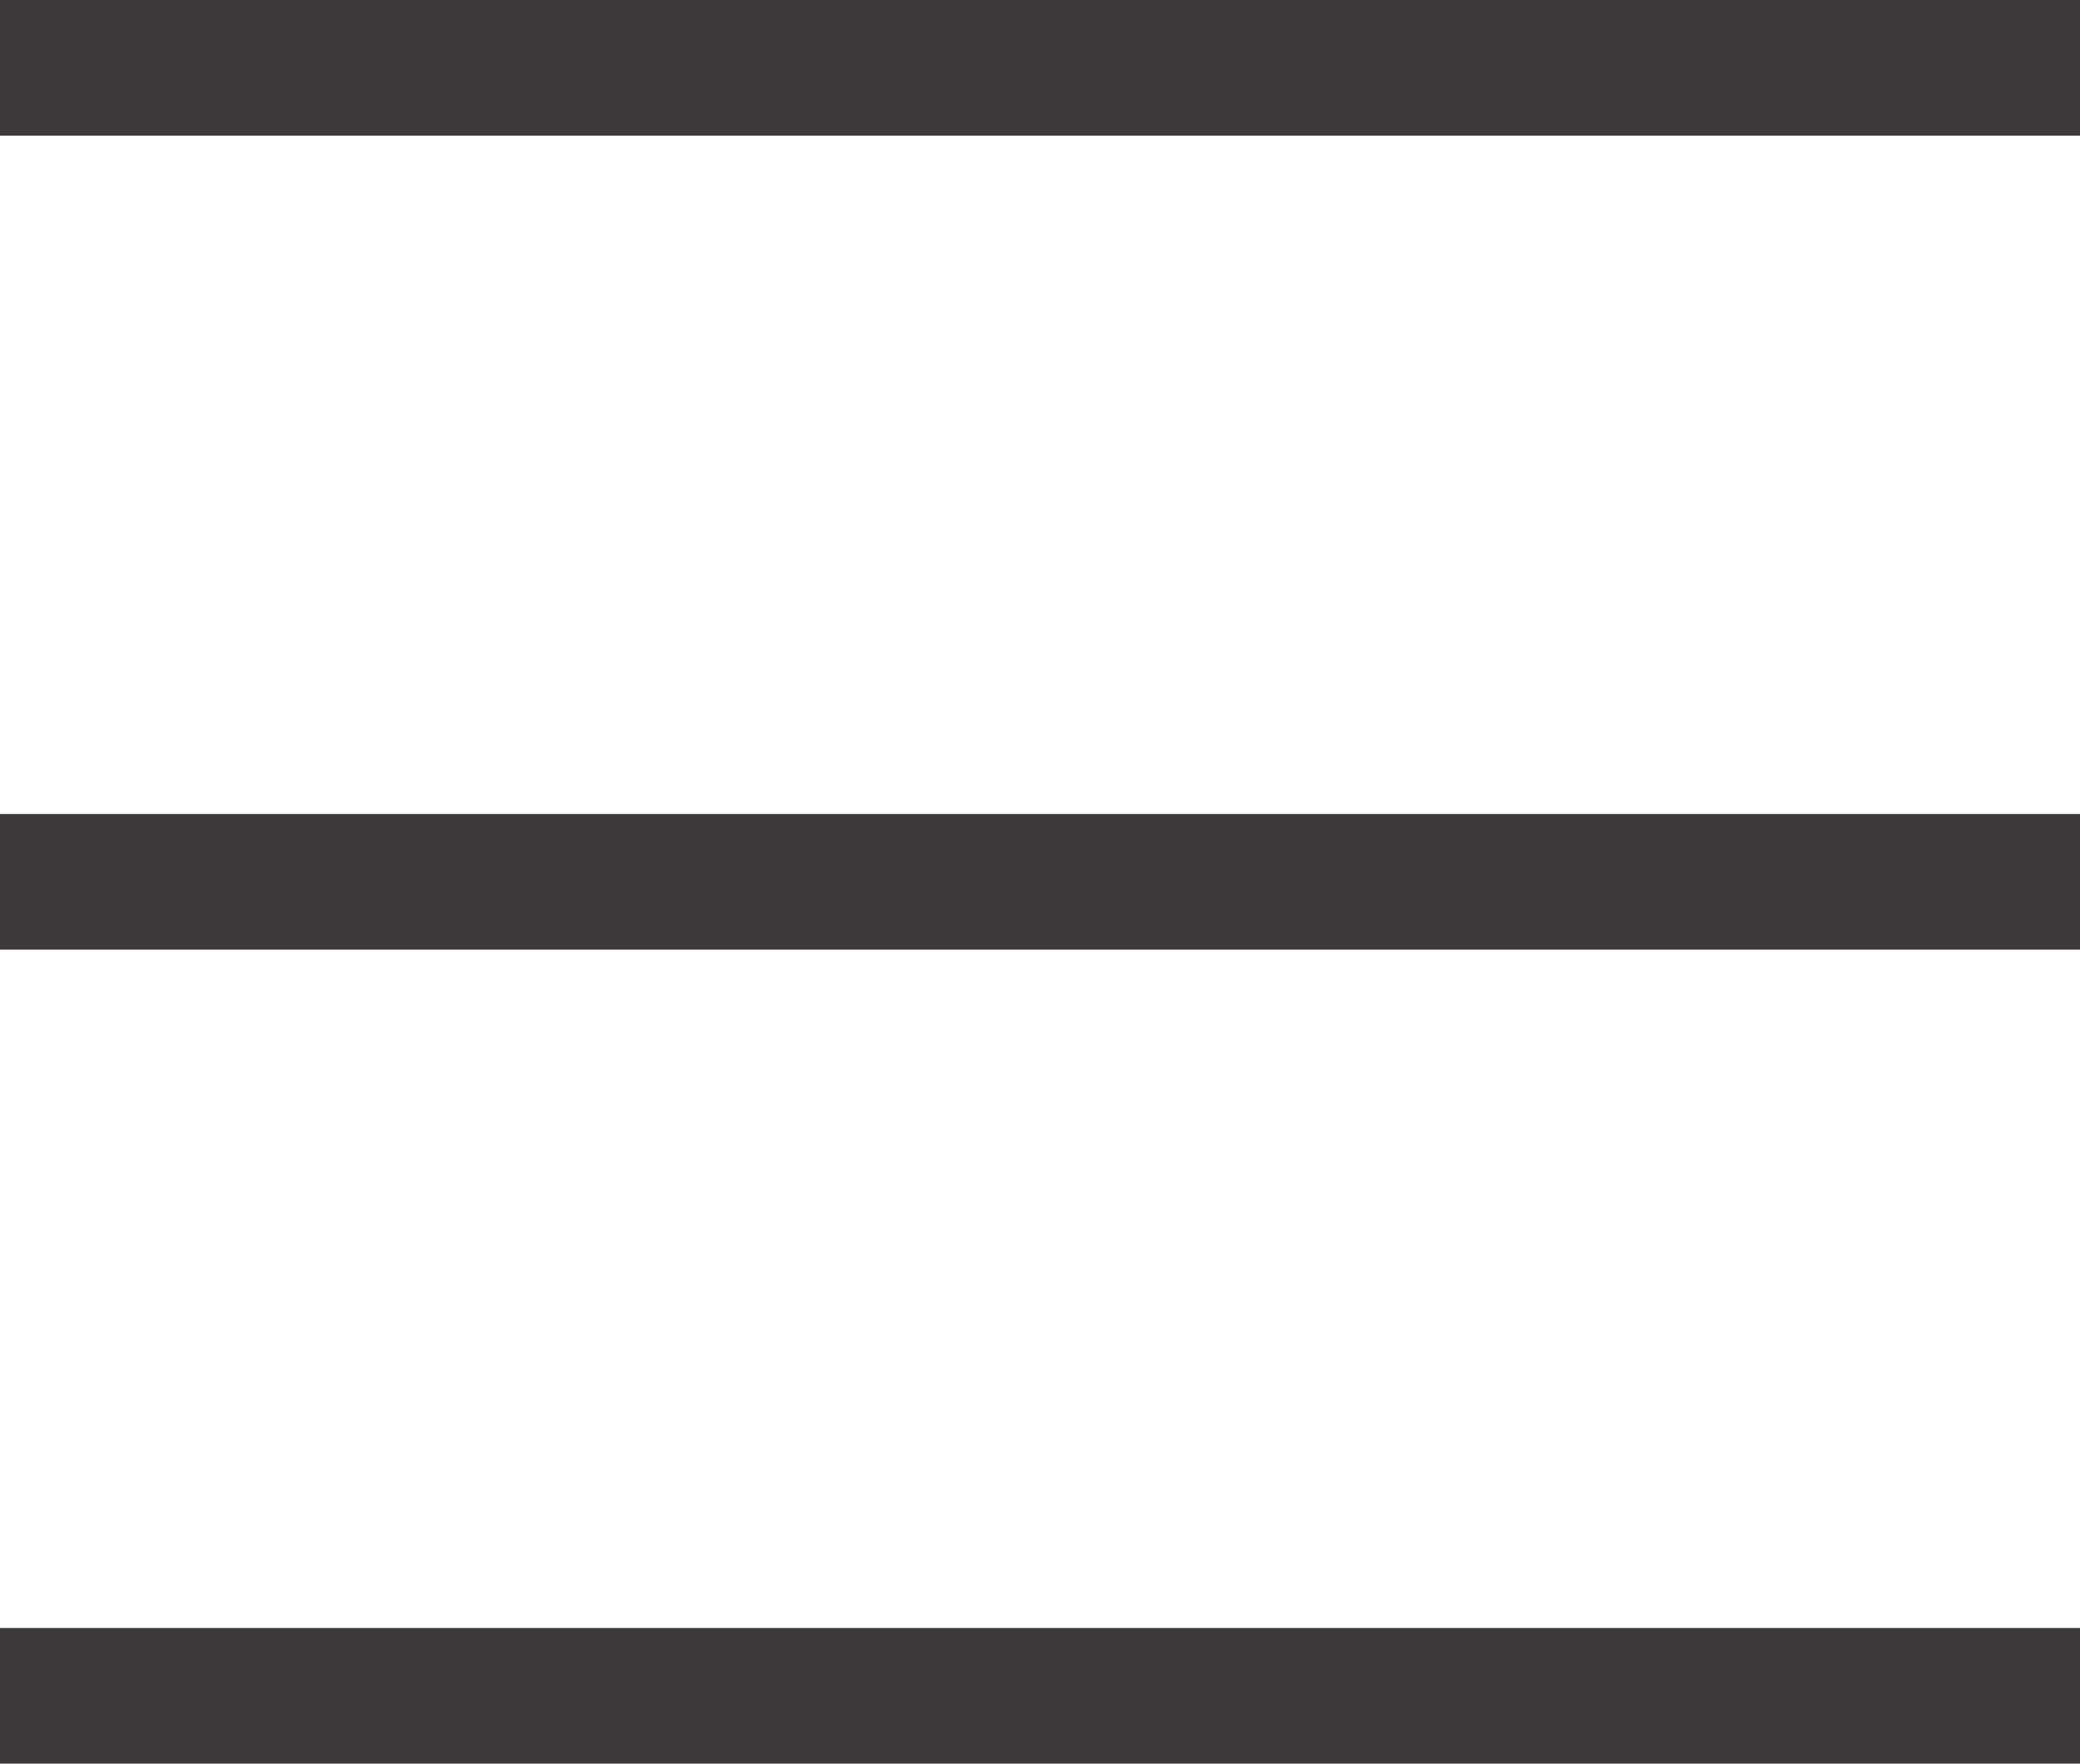
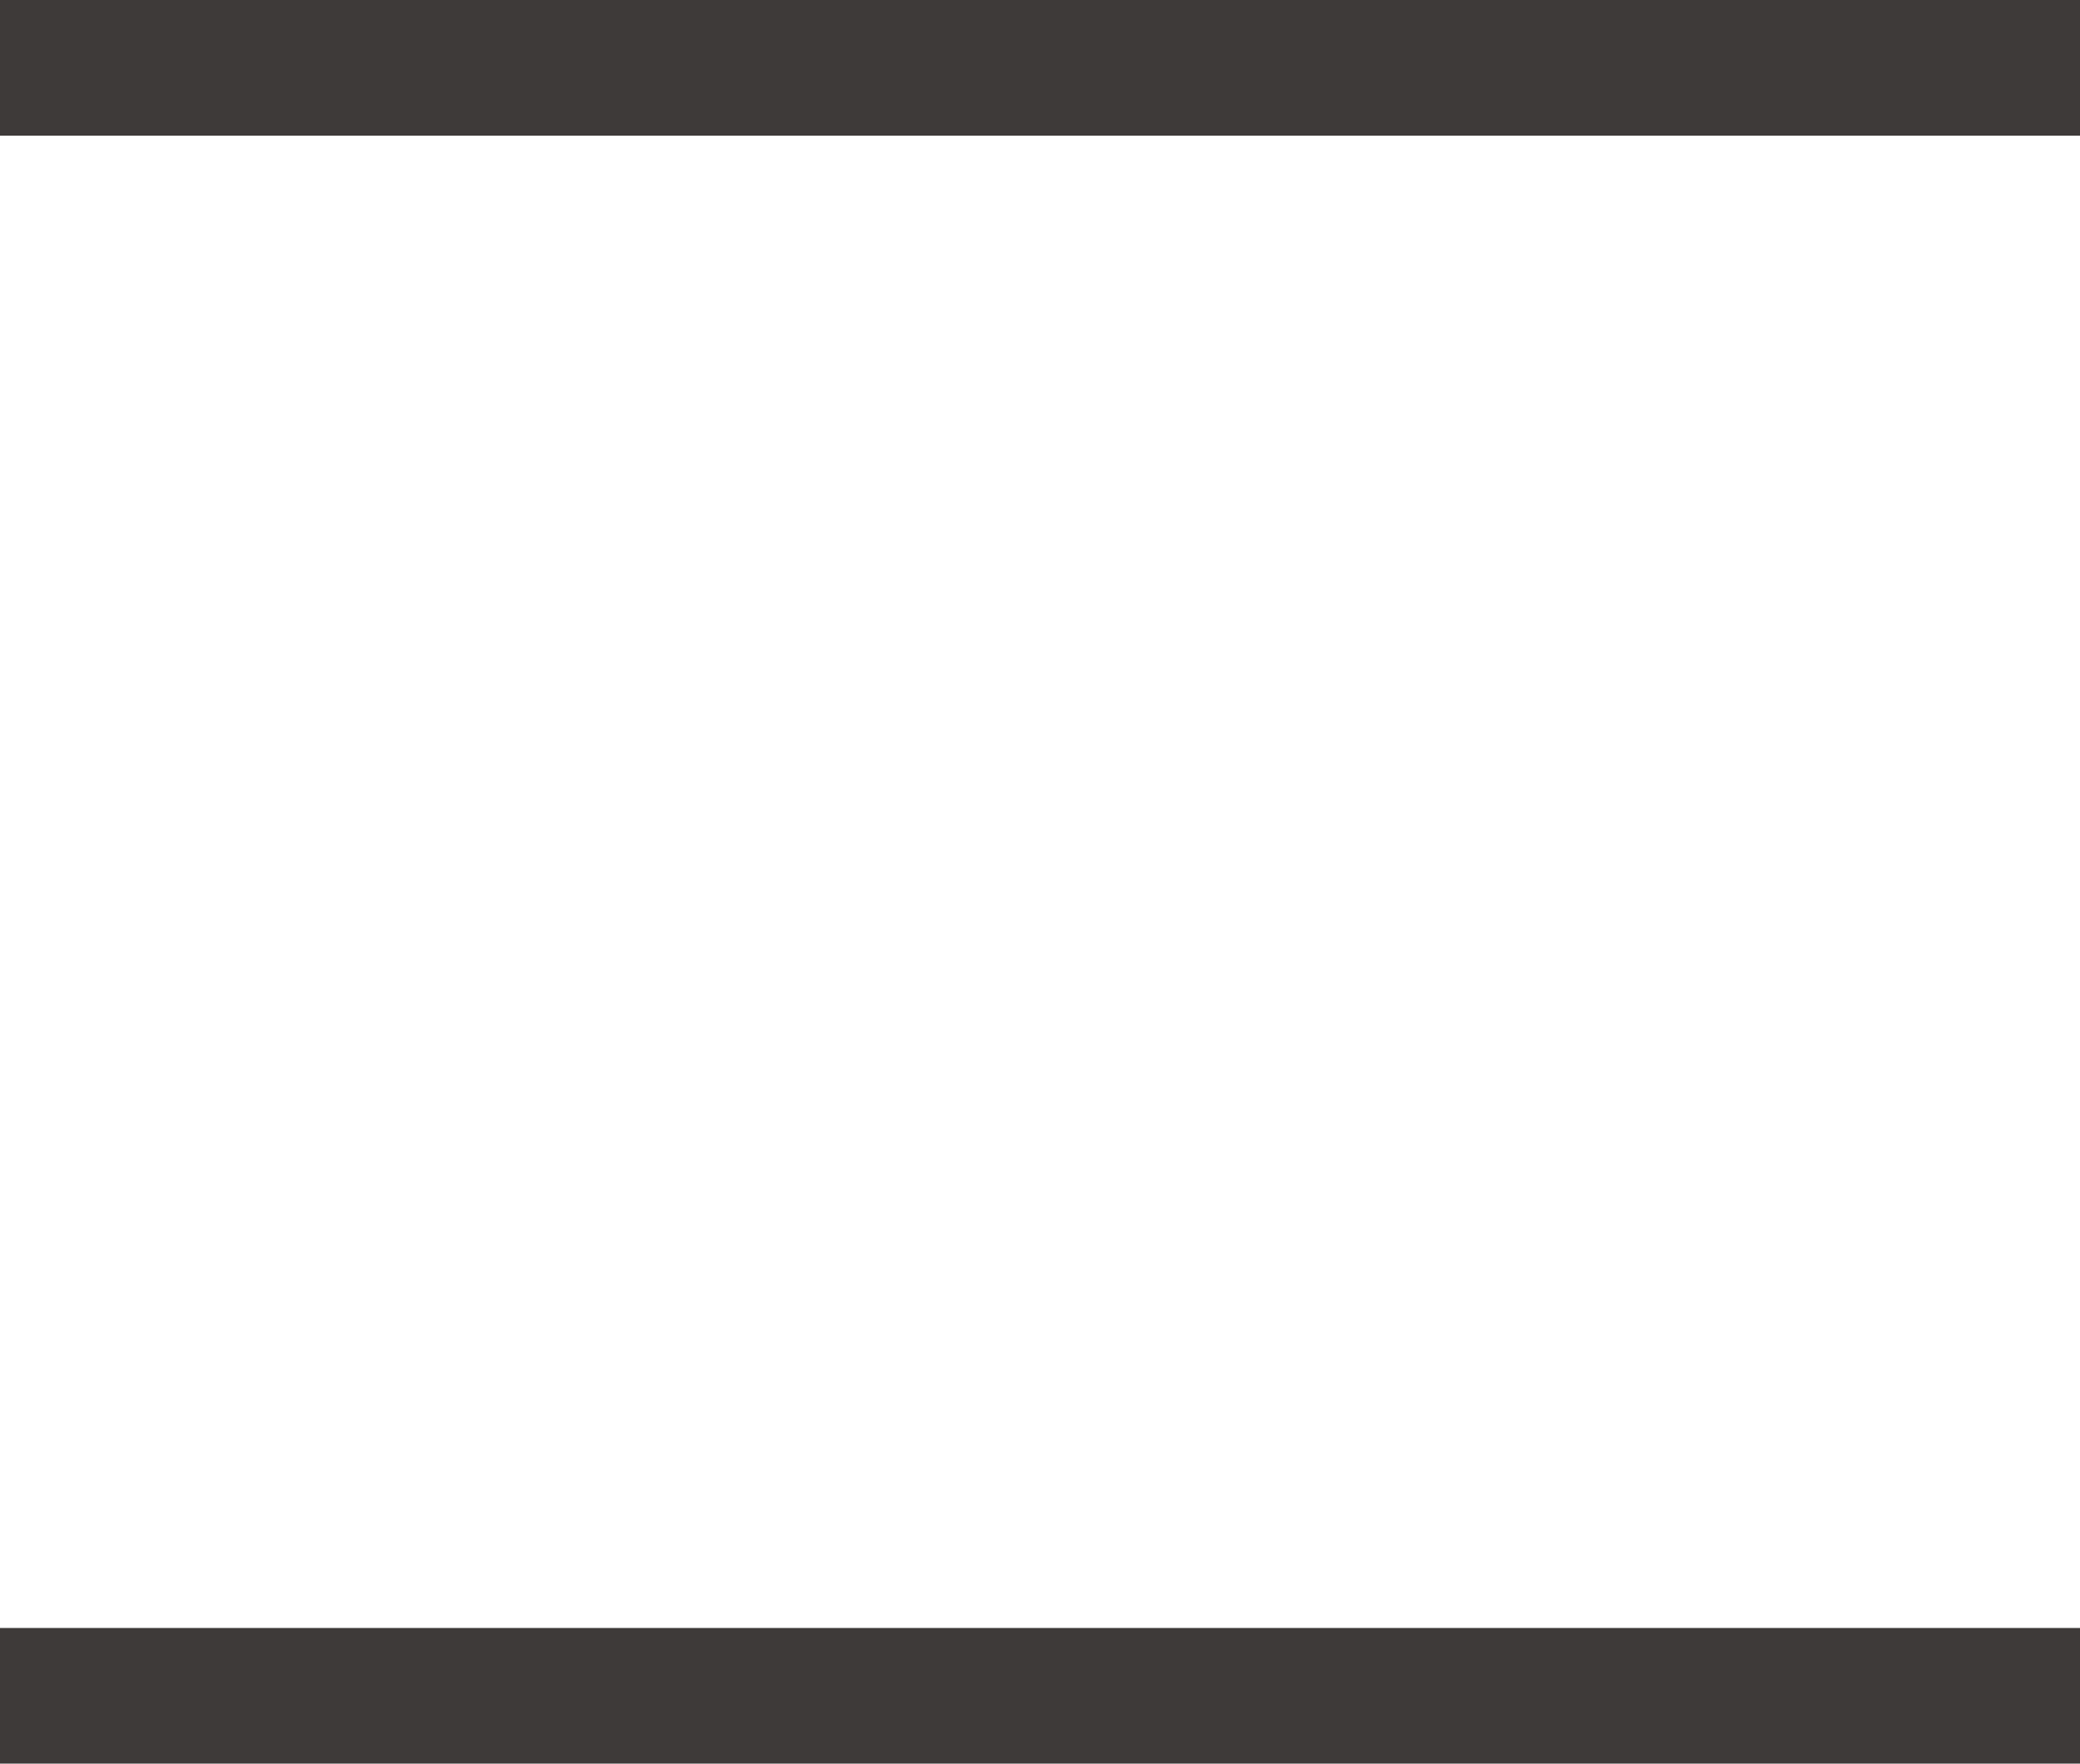
<svg xmlns="http://www.w3.org/2000/svg" width="23" height="19.5" viewBox="0 0 23 19.5">
  <g id="sp_menu" transform="translate(11.5 9.75)">
    <g id="グループ化_3438" data-name="グループ化 3438" transform="translate(-11.5 -9.75)">
      <rect id="長方形_2915" data-name="長方形 2915" width="23" height="1.5" fill="#3e3a39" />
-       <rect id="長方形_2916" data-name="長方形 2916" width="23" height="1.5" transform="translate(0 9)" fill="#3e3a39" />
      <rect id="長方形_2917" data-name="長方形 2917" width="23" height="1.5" transform="translate(0 18)" fill="#3e3a39" />
    </g>
  </g>
</svg>